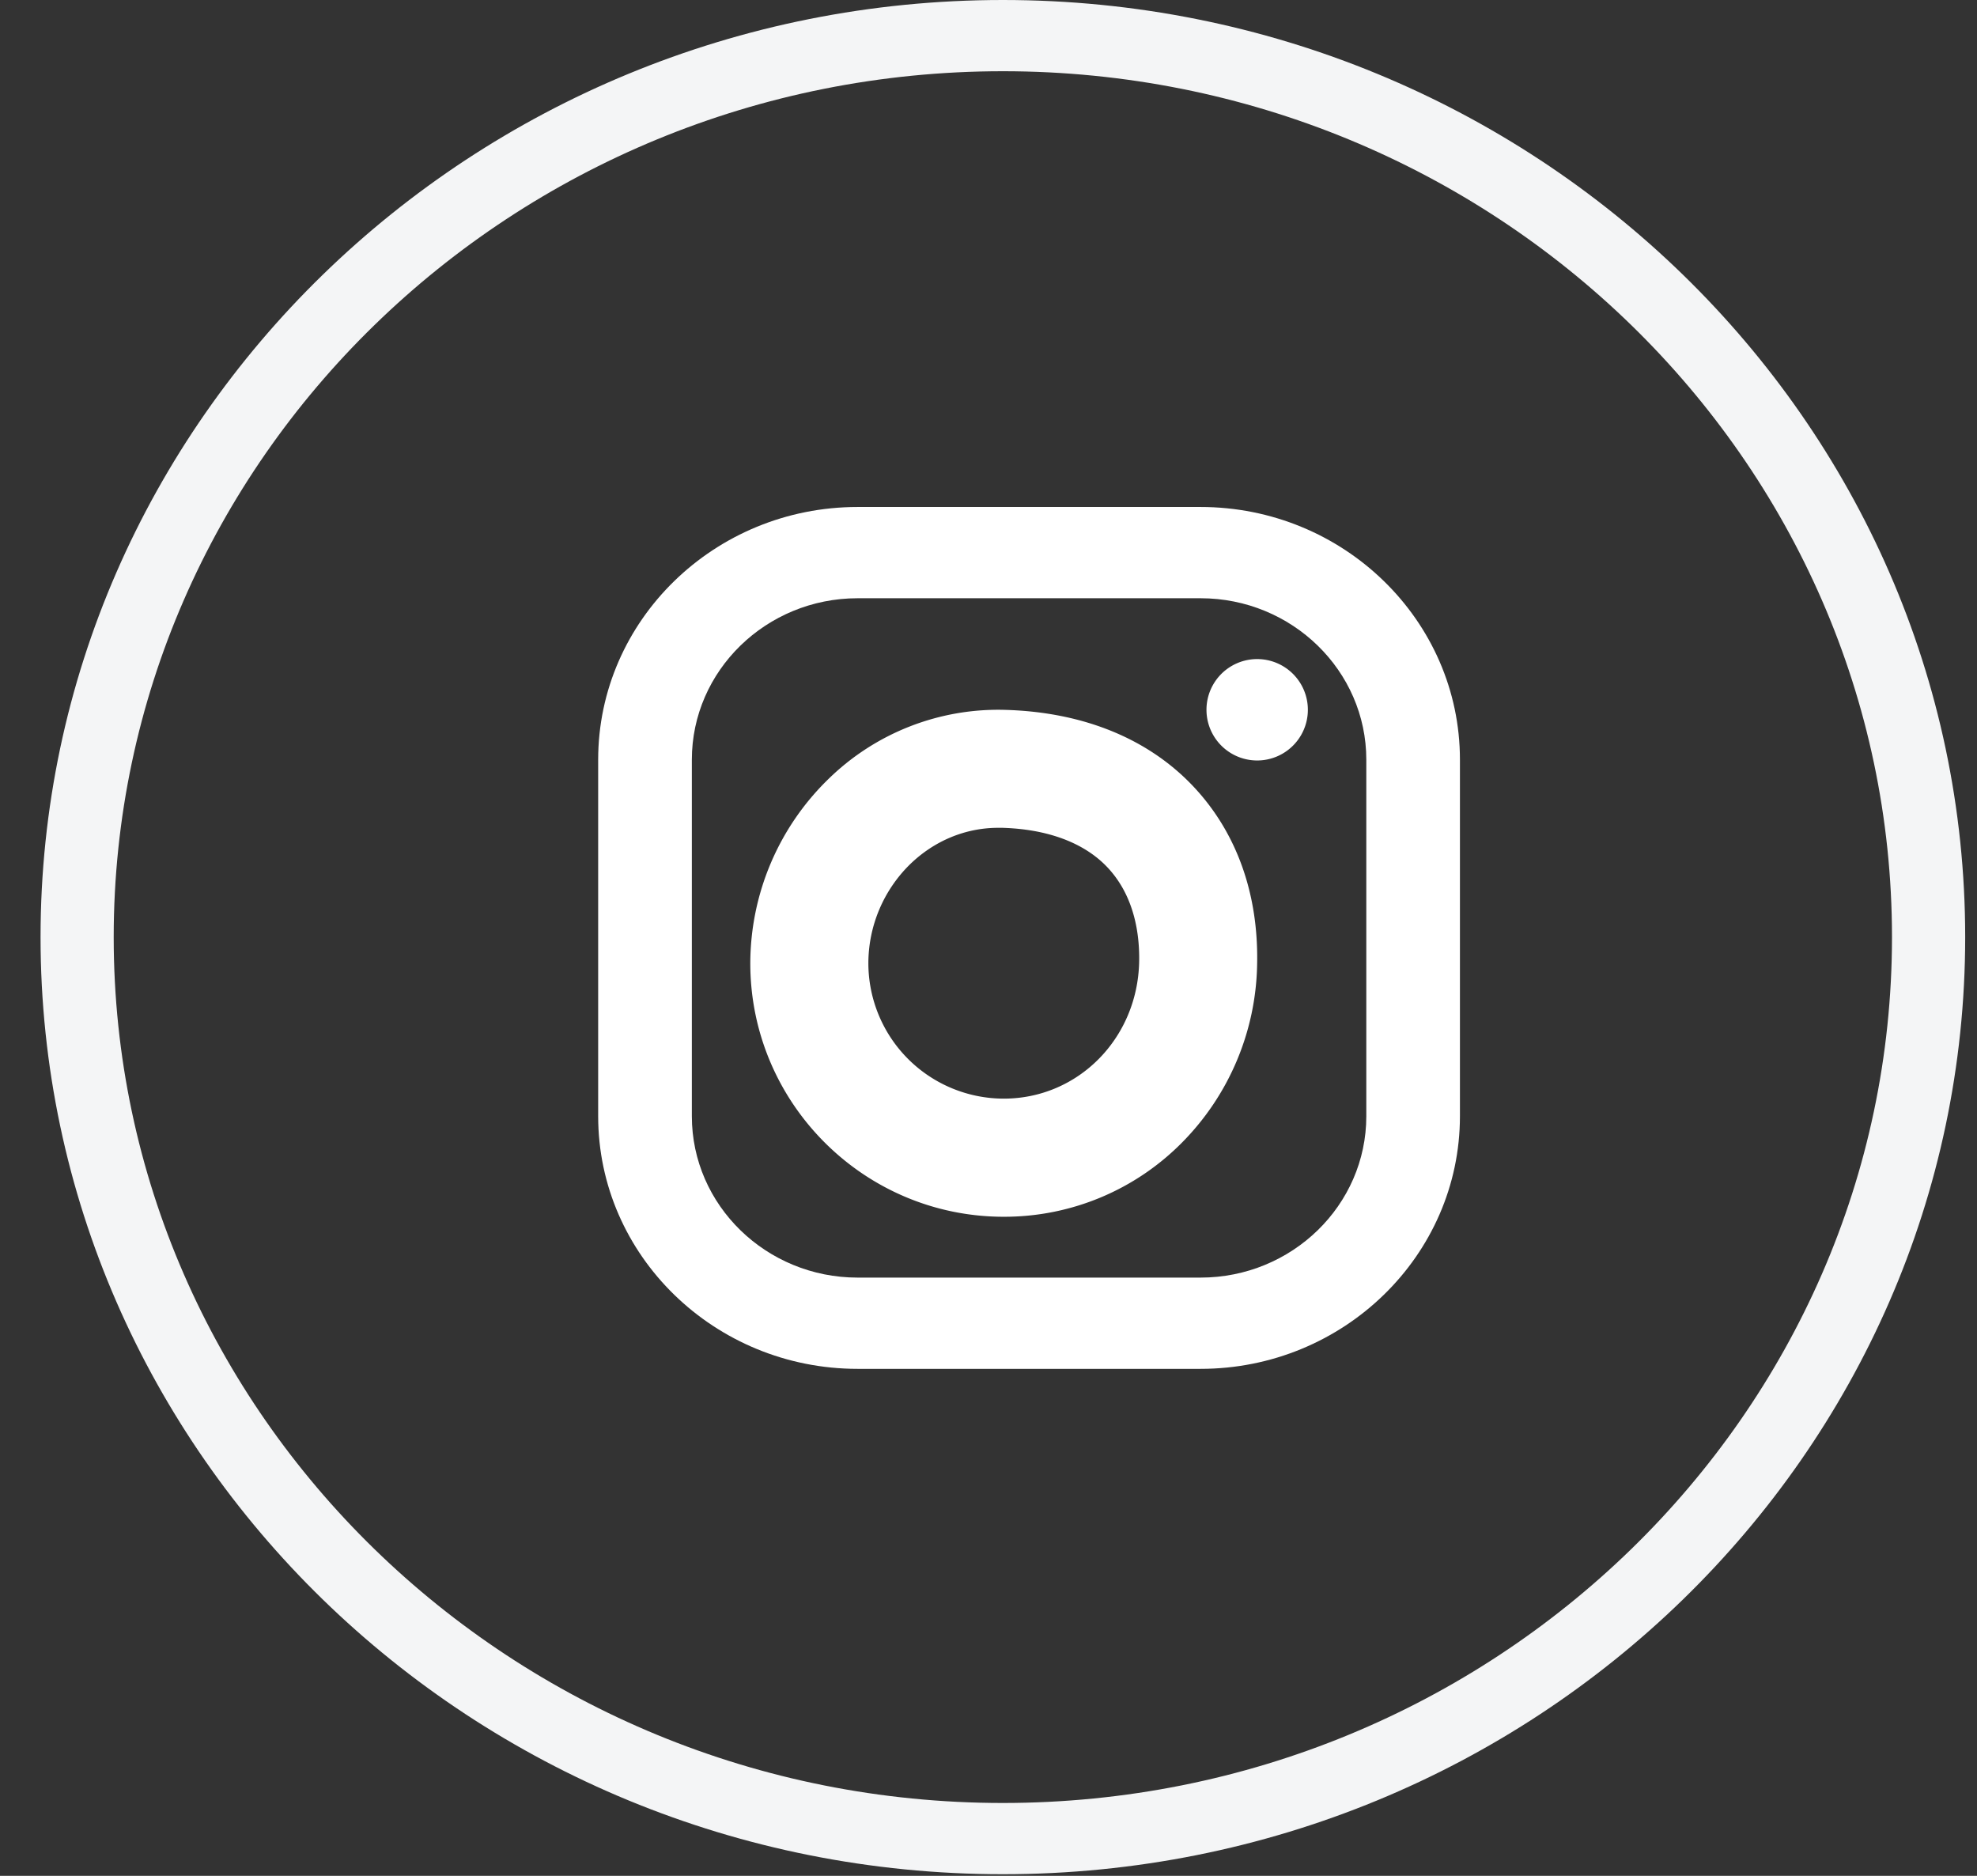
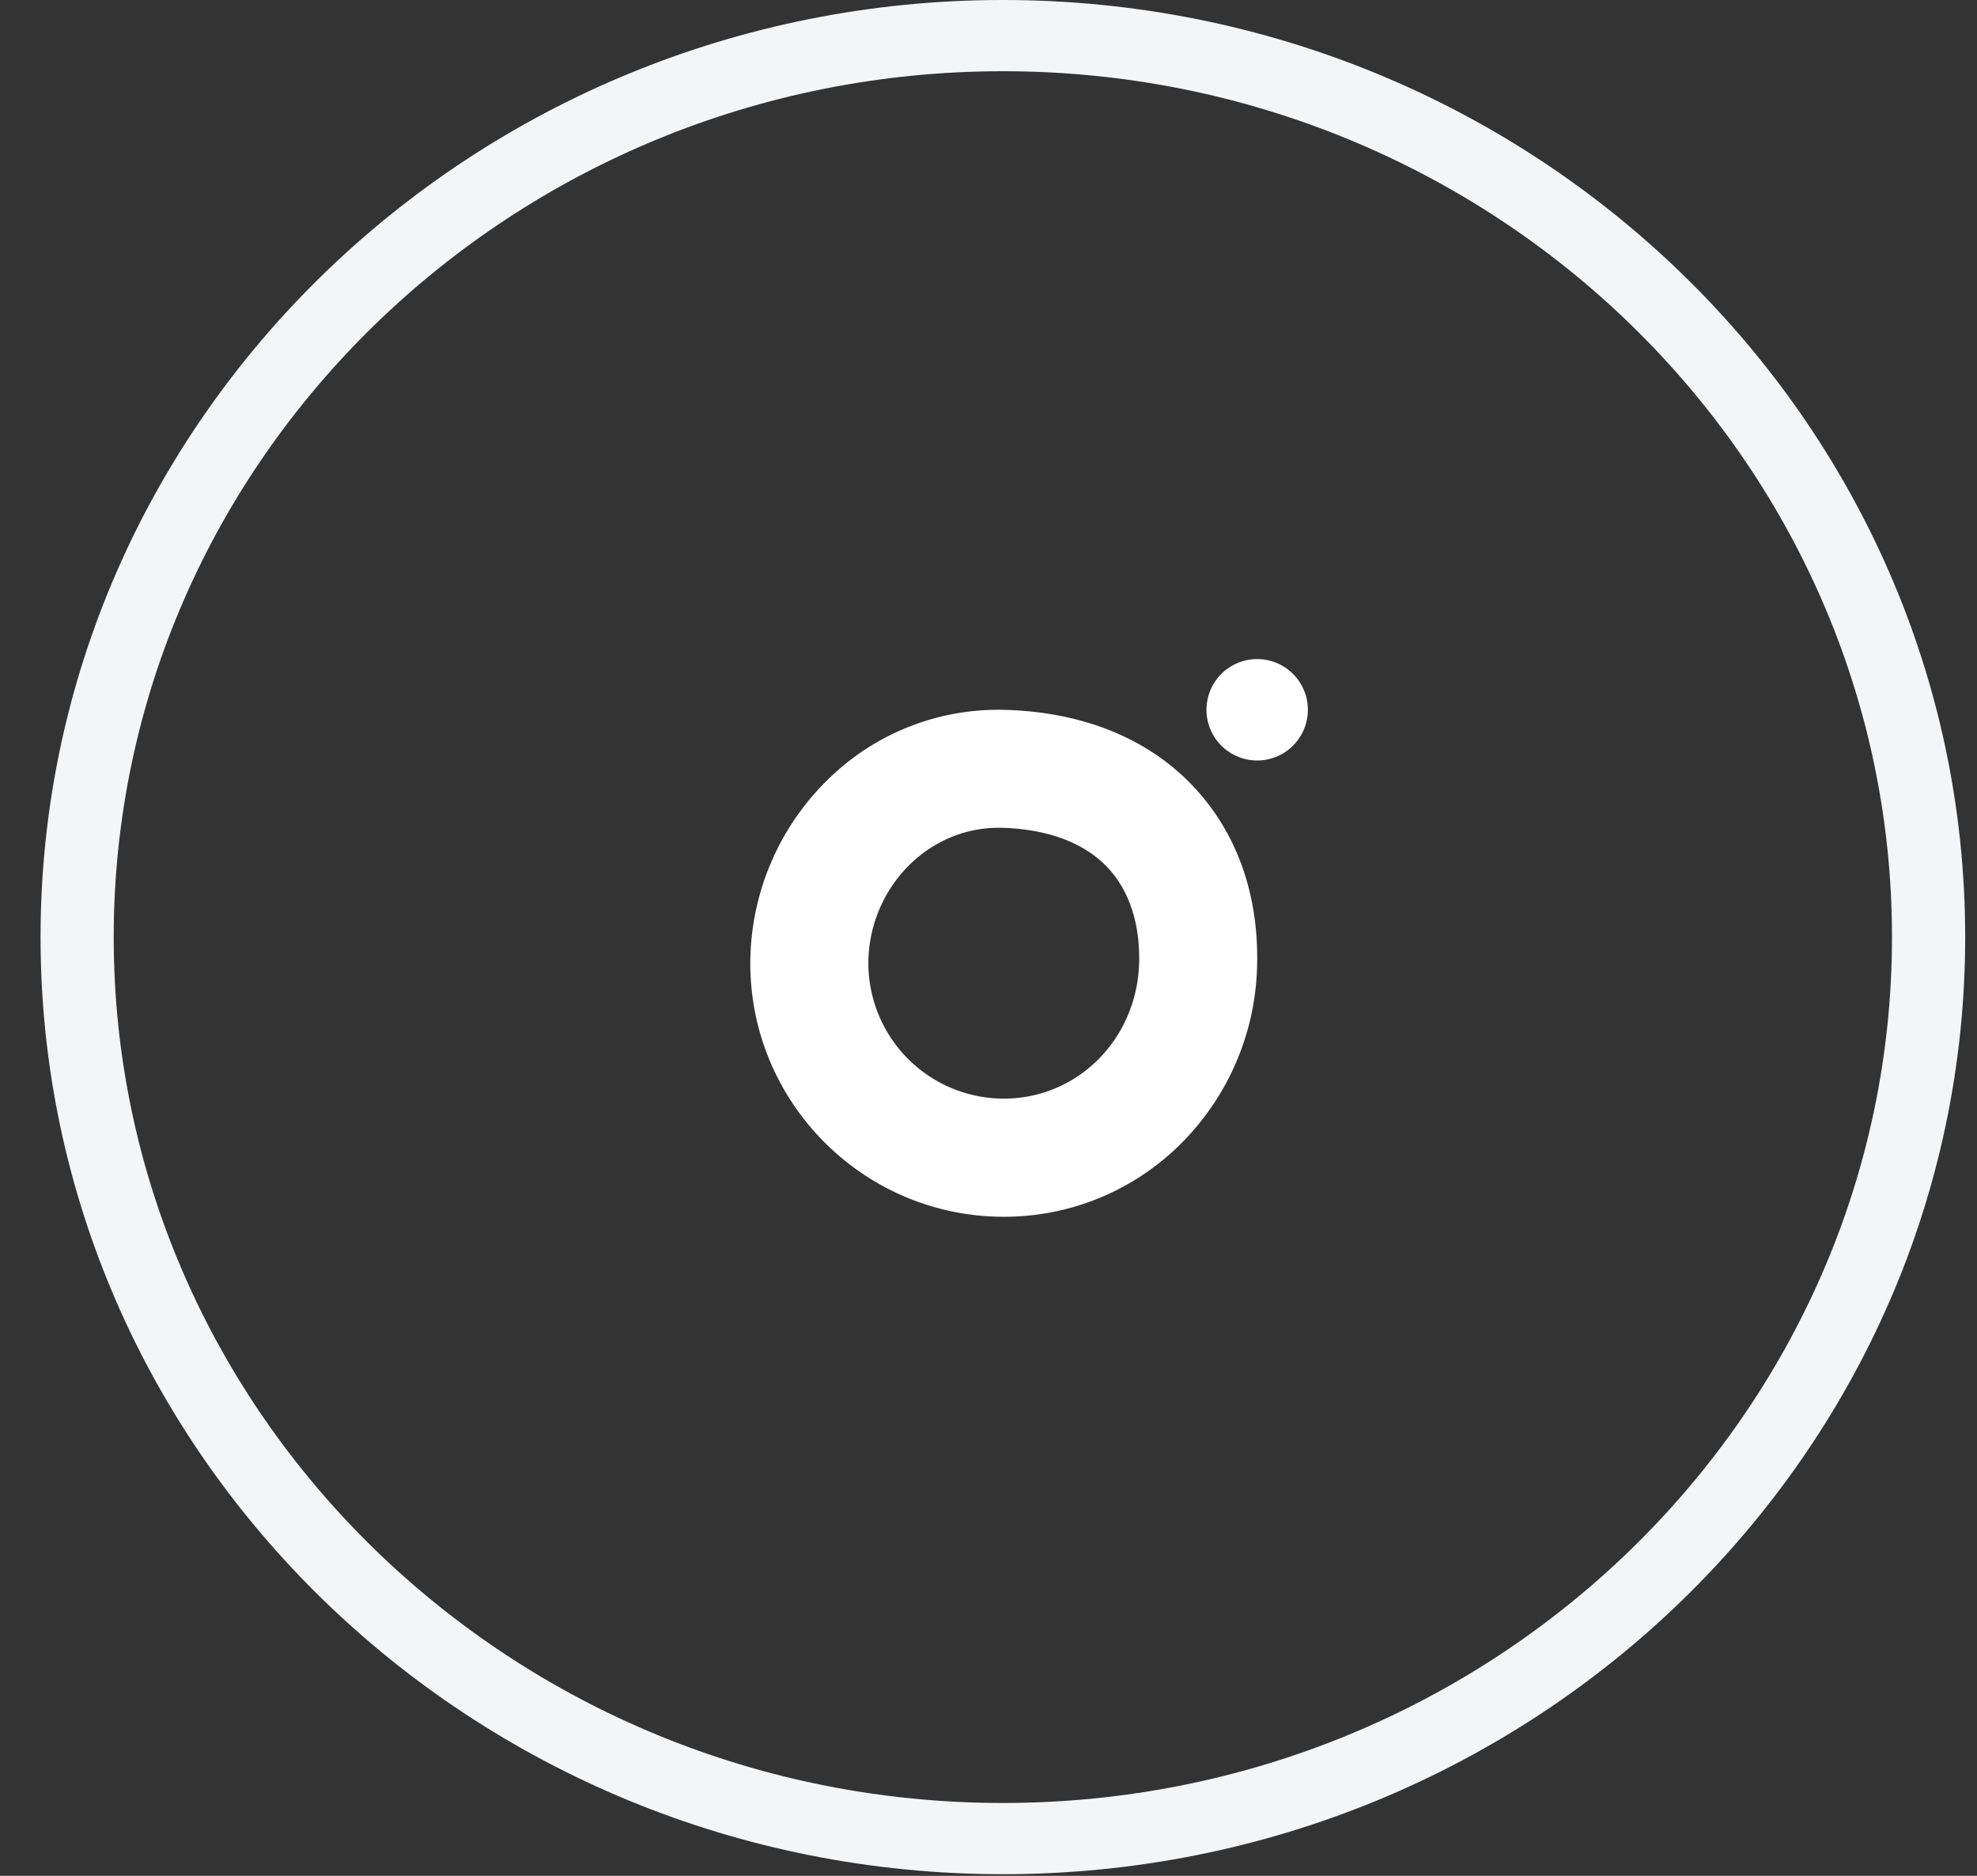
<svg xmlns="http://www.w3.org/2000/svg" width="39" height="37" viewBox="0 0 39 37">
  <rect x="0" y="0" width="39" height="37" fill="#333333" stroke="none" />
  <g fill="none" fill-rule="evenodd">
    <path fill="#F4F5F6" d="M19.783 36.968C9.316 36.968.8 28.676.8 18.484.8 8.292 9.316 0 19.783 0c10.468 0 18.984 8.292 18.984 18.484 0 10.192-8.516 18.484-18.984 18.484zm0-35.563c-9.672 0-17.54 7.661-17.54 17.08 0 9.416 7.868 17.078 17.54 17.078 9.672 0 17.54-7.662 17.54-17.079 0-9.418-7.868-17.079-17.54-17.079z" />
    <g fill="#FFF">
-       <path d="M16.918 11.8c-1.803 0-3.27 1.429-3.27 3.185v7.031c0 1.756 1.467 3.184 3.27 3.184h6.765c1.803 0 3.27-1.428 3.27-3.184v-7.031c0-1.756-1.467-3.185-3.27-3.185h-6.765zM23.683 27h-6.765c-2.822 0-5.118-2.236-5.118-4.984v-7.031c0-2.749 2.296-4.985 5.118-4.985h6.765c2.821 0 5.117 2.236 5.117 4.985v7.031c0 2.748-2.296 4.984-5.117 4.984z" />
      <path d="M19.693 16.328c-.645 0-1.26.254-1.74.719A2.74 2.74 0 0 0 17.13 19a2.674 2.674 0 0 0 2.67 2.67c1.465 0 2.639-1.184 2.672-2.696.011-.534-.087-1.29-.62-1.86-.456-.487-1.178-.76-2.086-.786h-.072M19.8 24c-2.756 0-4.999-2.243-4.999-5a5.08 5.08 0 0 1 1.531-3.624 4.789 4.789 0 0 1 3.502-1.374c1.542.045 2.827.571 3.718 1.522.846.904 1.278 2.115 1.247 3.502a5.113 5.113 0 0 1-1.477 3.506A4.927 4.927 0 0 1 19.799 24M25.8 14a1 1 0 1 1-2 0 1 1 0 0 1 2 0" />
    </g>
  </g>
</svg>